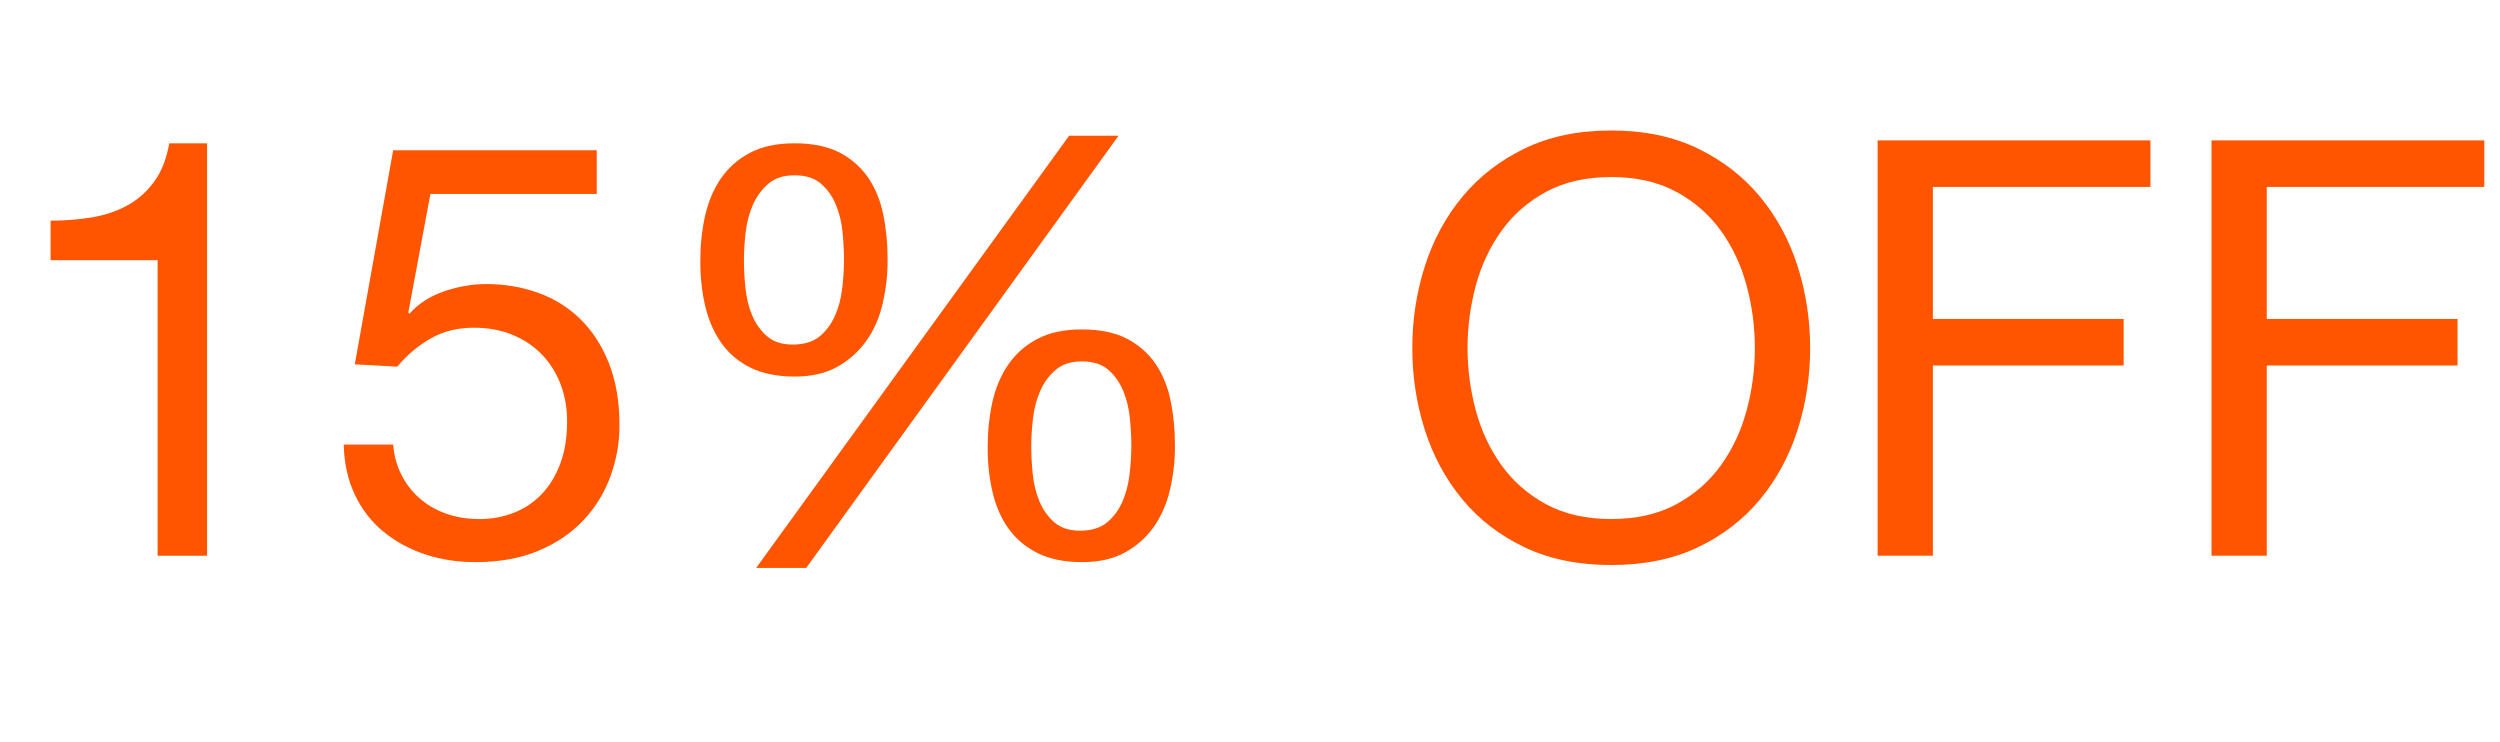
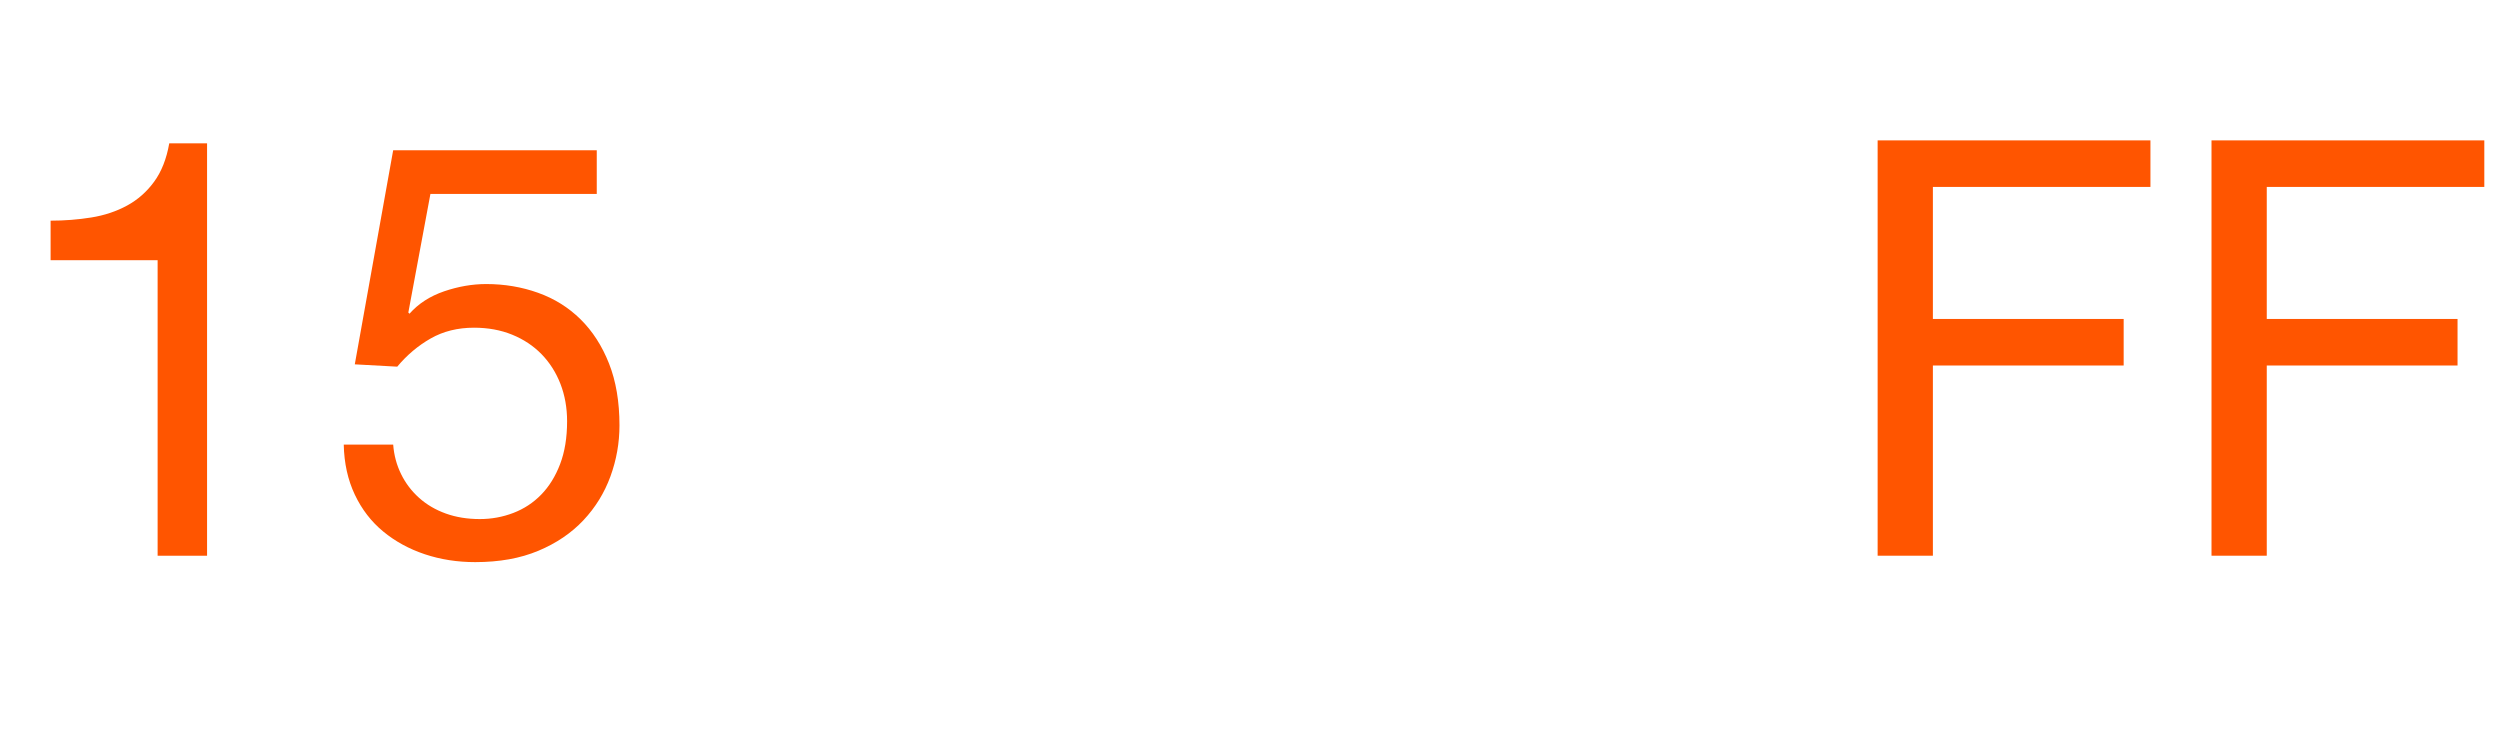
<svg xmlns="http://www.w3.org/2000/svg" id="Capa_1" version="1.1" viewBox="0 0 1096.3 325.4">
  <defs>
    <style>
      .st0 {
        fill: #f50;
      }
    </style>
  </defs>
  <path class="st0" d="M69.12,243.69V114.11H22.19v-17.34c6.12,0,12.07-.47,17.85-1.4s11.01-2.68,15.69-5.23c4.68-2.55,8.63-6.03,11.86-10.46,3.23-4.42,5.44-10.03,6.63-16.83h16.58v180.85h-21.68,0Z" />
  <path class="st0" d="M188.75,85.03l-9.69,52.03.51.51c3.91-4.42,8.97-7.69,15.18-9.82,6.21-2.12,12.37-3.19,18.49-3.19,7.99,0,15.56,1.28,22.7,3.83,7.14,2.55,13.35,6.42,18.62,11.61s9.44,11.65,12.5,19.39,4.59,16.79,4.59,27.17c0,7.65-1.32,15.09-3.95,22.32-2.64,7.23-6.59,13.65-11.86,19.26s-11.86,10.08-19.77,13.39c-7.91,3.32-17.13,4.97-27.68,4.97-7.82,0-15.18-1.15-22.06-3.44-6.89-2.3-12.97-5.61-18.24-9.95s-9.44-9.73-12.5-16.2c-3.06-6.46-4.68-13.77-4.85-21.94h21.68c.34,4.59,1.49,8.89,3.44,12.88,1.95,4,4.59,7.48,7.91,10.46,3.32,2.98,7.23,5.27,11.73,6.89s9.48,2.42,14.92,2.42c5.1,0,9.99-.89,14.67-2.68,4.67-1.79,8.76-4.46,12.24-8.04,3.48-3.57,6.25-8.03,8.29-13.39s3.06-11.61,3.06-18.75c0-5.95-.98-11.43-2.93-16.45-1.96-5.01-4.72-9.35-8.29-13.01-3.57-3.65-7.87-6.5-12.88-8.54-5.02-2.04-10.59-3.06-16.71-3.06-7.14,0-13.48,1.57-19,4.72-5.53,3.15-10.42,7.27-14.67,12.37l-18.62-1.02,16.83-93.87h89.28v19.13h-72.95,0Z" />
-   <path class="st0" d="M309.15,94.85c1.36-6.21,3.65-11.69,6.89-16.45,3.23-4.76,7.48-8.54,12.75-11.35s11.82-4.21,19.64-4.21,14.58,1.36,19.77,4.08,9.35,6.38,12.5,10.97c3.14,4.59,5.36,9.99,6.63,16.2,1.28,6.21,1.91,12.8,1.91,19.77s-.73,13.05-2.17,19.26c-1.45,6.21-3.83,11.65-7.14,16.32-3.32,4.68-7.52,8.46-12.63,11.35-5.1,2.89-11.39,4.34-18.88,4.34s-14.12-1.32-19.39-3.95c-5.27-2.63-9.53-6.25-12.75-10.84-3.23-4.59-5.57-9.95-7.01-16.07-1.45-6.12-2.17-12.67-2.17-19.64s.68-13.56,2.04-19.77h.01ZM326.88,126.23c.42,4.34,1.4,8.33,2.93,11.99s3.7,6.72,6.5,9.18c2.81,2.47,6.59,3.7,11.35,3.7s8.84-1.19,11.73-3.57,5.14-5.4,6.76-9.05c1.61-3.65,2.68-7.69,3.19-12.12.51-4.42.77-8.58.77-12.5s-.22-7.78-.64-12.12c-.43-4.34-1.4-8.33-2.93-11.99-1.53-3.65-3.7-6.72-6.5-9.18-2.81-2.46-6.68-3.7-11.61-3.7s-8.59,1.24-11.48,3.7c-2.89,2.47-5.15,5.53-6.76,9.18-1.62,3.66-2.68,7.65-3.19,11.99s-.77,8.46-.77,12.37.21,7.78.64,12.12h0ZM490.51,59.52l-136.97,189.52h-21.94L468.83,59.52h21.68ZM435.16,176.47c1.36-6.21,3.65-11.69,6.89-16.45,3.23-4.76,7.48-8.54,12.75-11.35,5.27-2.81,11.82-4.21,19.64-4.21s14.58,1.36,19.77,4.08,9.35,6.38,12.5,10.97c3.14,4.59,5.36,9.99,6.63,16.2,1.28,6.21,1.91,12.8,1.91,19.77s-.73,13.05-2.17,19.26c-1.45,6.21-3.83,11.65-7.14,16.33-3.32,4.68-7.52,8.42-12.63,11.22-5.1,2.81-11.4,4.21-18.88,4.21s-14.12-1.32-19.39-3.95c-5.27-2.63-9.53-6.21-12.75-10.71-3.23-4.5-5.57-9.82-7.01-15.94-1.45-6.12-2.17-12.67-2.17-19.64s.68-13.56,2.04-19.77v-.02ZM452.88,207.85c.42,4.34,1.4,8.33,2.93,11.99s3.7,6.72,6.5,9.18c2.81,2.47,6.59,3.7,11.35,3.7s8.84-1.19,11.73-3.57,5.14-5.4,6.76-9.06c1.61-3.65,2.68-7.69,3.19-12.12.51-4.42.77-8.58.77-12.5s-.22-7.78-.64-12.12c-.43-4.34-1.4-8.33-2.93-11.99-1.53-3.65-3.7-6.72-6.5-9.18-2.81-2.46-6.68-3.7-11.61-3.7s-8.59,1.24-11.48,3.7c-2.89,2.47-5.15,5.53-6.76,9.18-1.62,3.66-2.68,7.65-3.19,11.99-.51,4.34-.77,8.46-.77,12.37s.21,7.78.64,12.12h0Z" />
-   <path class="st0" d="M624.8,116.79c3.66-11.48,9.14-21.64,16.45-30.48,7.31-8.84,16.41-15.9,27.29-21.17,10.88-5.27,23.55-7.91,38.01-7.91s27.12,2.64,38.01,7.91c10.88,5.27,19.98,12.33,27.29,21.17s12.79,19,16.45,30.48c3.65,11.48,5.48,23.43,5.48,35.84s-1.83,24.36-5.48,35.84c-3.66,11.48-9.14,21.64-16.45,30.48s-16.41,15.86-27.29,21.04c-10.88,5.18-23.55,7.78-38.01,7.78s-27.12-2.59-38.01-7.78c-10.88-5.19-19.98-12.2-27.29-21.04-7.31-8.84-12.8-19-16.45-30.48-3.66-11.48-5.48-23.42-5.48-35.84s1.83-24.36,5.48-35.84ZM647.12,179.79c2.38,8.93,6.12,16.96,11.22,24.1s11.65,12.88,19.64,17.22,17.51,6.5,28.57,6.5,20.57-2.17,28.57-6.5c7.99-4.34,14.54-10.08,19.64-17.22,5.1-7.14,8.84-15.18,11.22-24.1,2.38-8.93,3.57-17.98,3.57-27.17s-1.19-18.24-3.57-27.17c-2.38-8.93-6.12-16.96-11.22-24.1s-11.65-12.88-19.64-17.22c-8-4.34-17.52-6.5-28.57-6.5s-20.58,2.17-28.57,6.5c-7.99,4.34-14.54,10.08-19.64,17.22s-8.84,15.18-11.22,24.1c-2.38,8.93-3.57,17.98-3.57,27.17s1.19,18.24,3.57,27.17Z" />
  <path class="st0" d="M943.01,61.56v20.41h-95.4v57.9h83.66v20.41h-83.66v83.41h-24.23V61.56h119.63Z" />
  <path class="st0" d="M1089.42,61.56v20.41h-95.4v57.9h83.66v20.41h-83.66v83.41h-24.23V61.56h119.63Z" />
</svg>